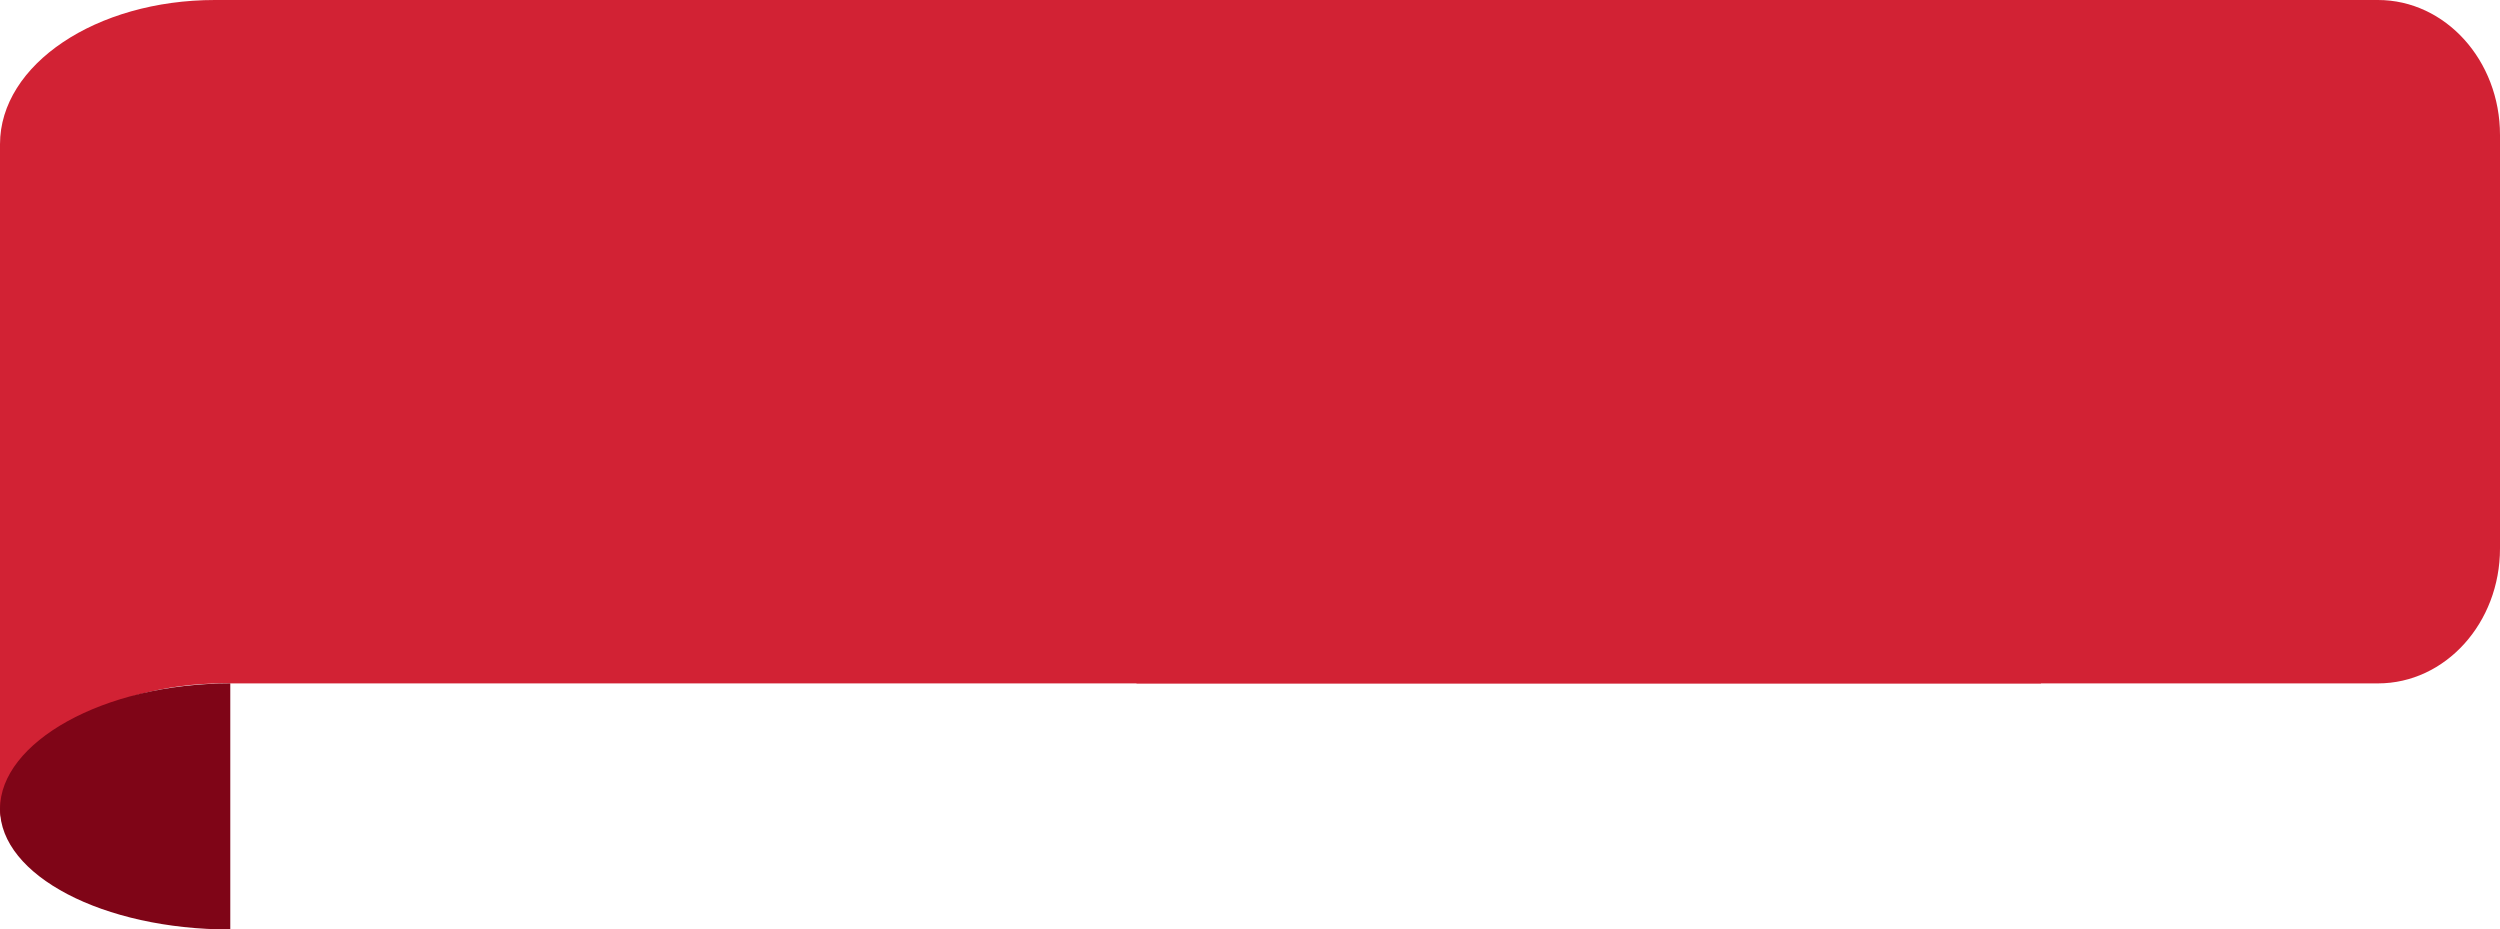
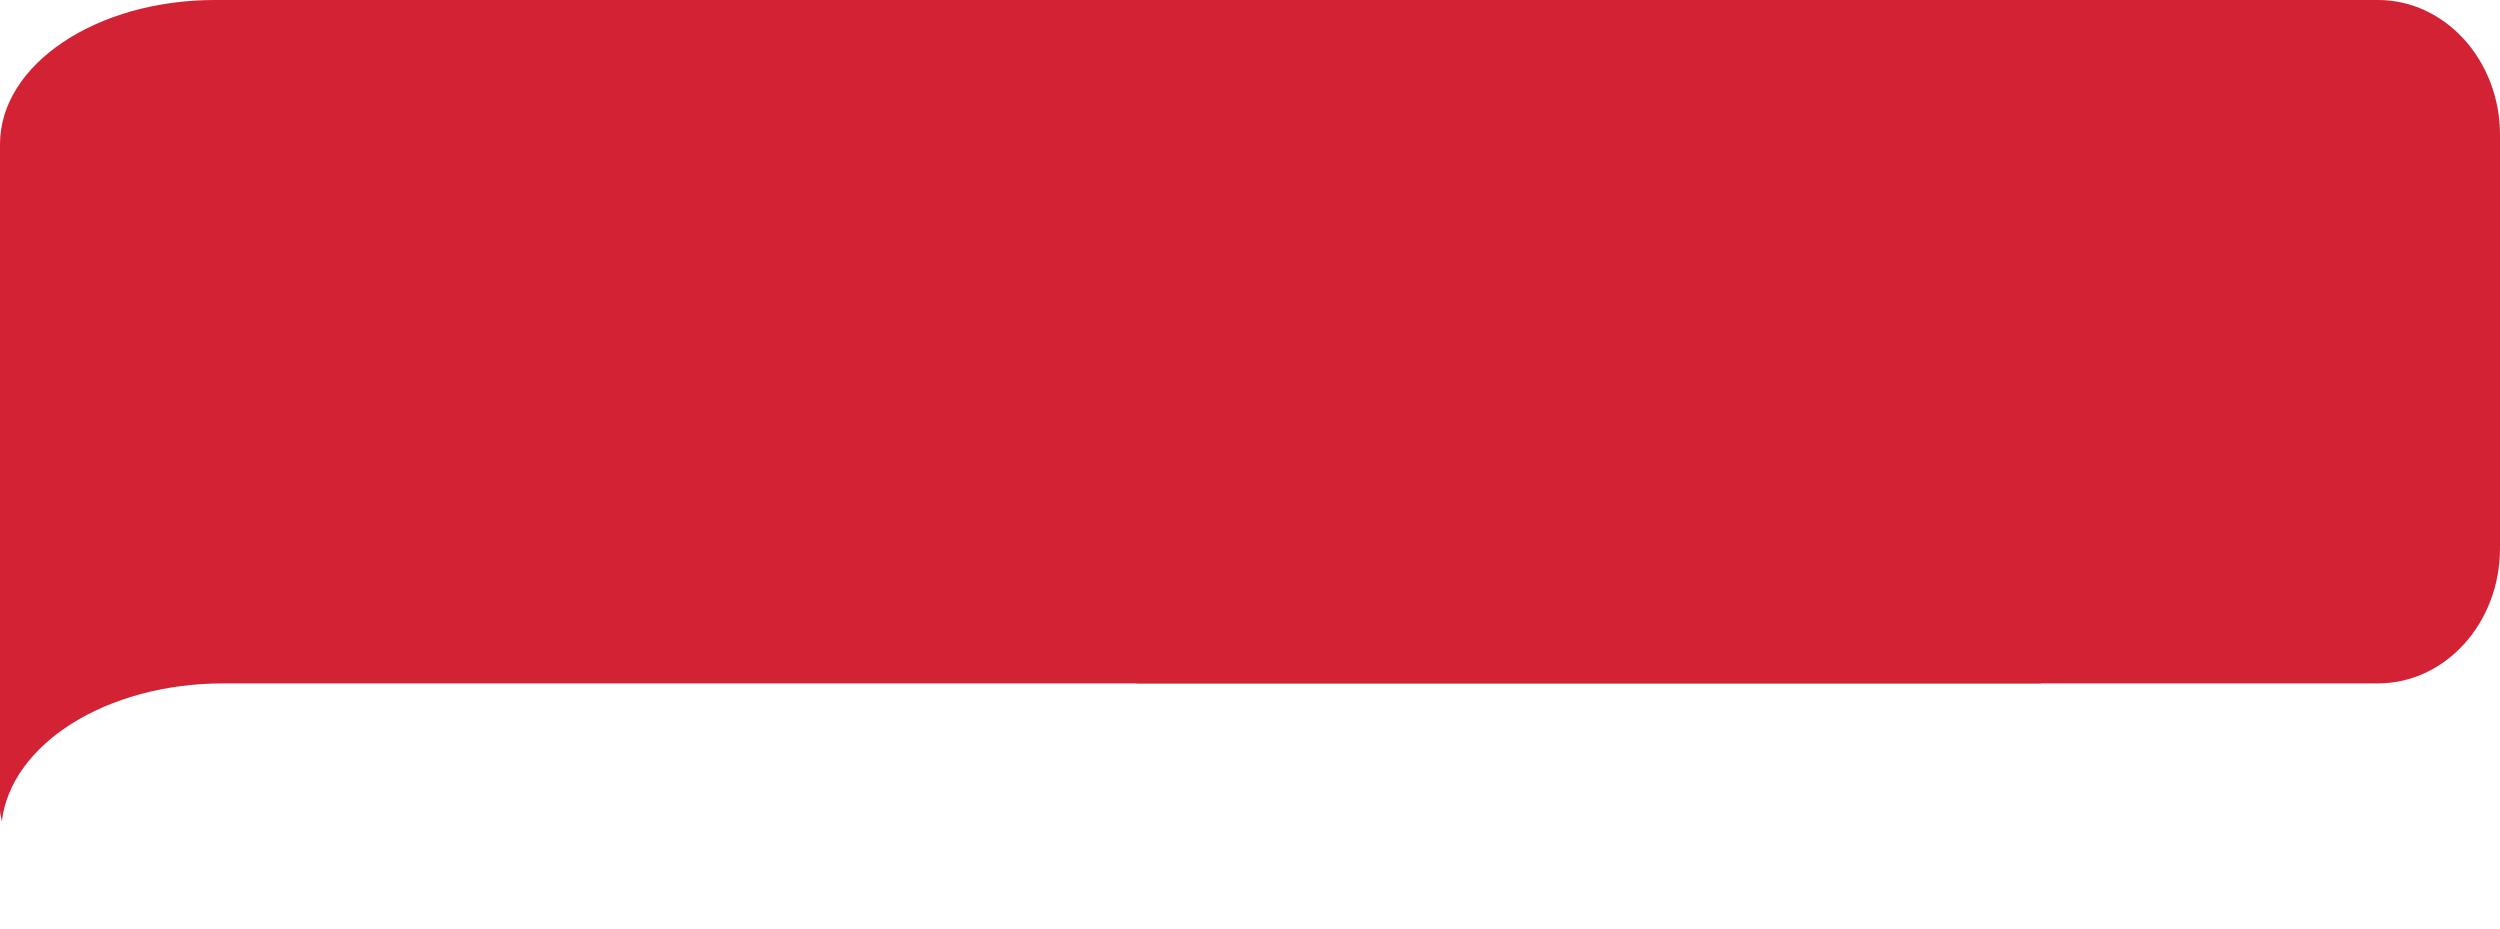
<svg xmlns="http://www.w3.org/2000/svg" id="Layer_1" data-name="Layer 1" viewBox="0 0 113.88 42.34">
  <defs>
    <style>
      .cls-1 {
        fill: #d22234;
      }

      .cls-2 {
        fill: #7f0517;
      }
    </style>
  </defs>
  <g>
    <path class="cls-1" d="M51.77,31.13h56.55c3.07,0,5.56-2.75,5.56-6.15V6.15c0-3.4-2.49-6.15-5.56-6.15h-56.55" />
    <path class="cls-1" d="M92.97,0H9.79C4.38,0,0,2.94,0,6.57v30.33c0,.18.06.35.08.53.41-3.52,4.74-6.3,10.09-6.3h82.8" />
  </g>
-   <path class="cls-2" d="M10.49,42.34c-5.79,0-10.49-2.46-10.49-5.49s4.7-5.72,10.49-5.72" />
</svg>